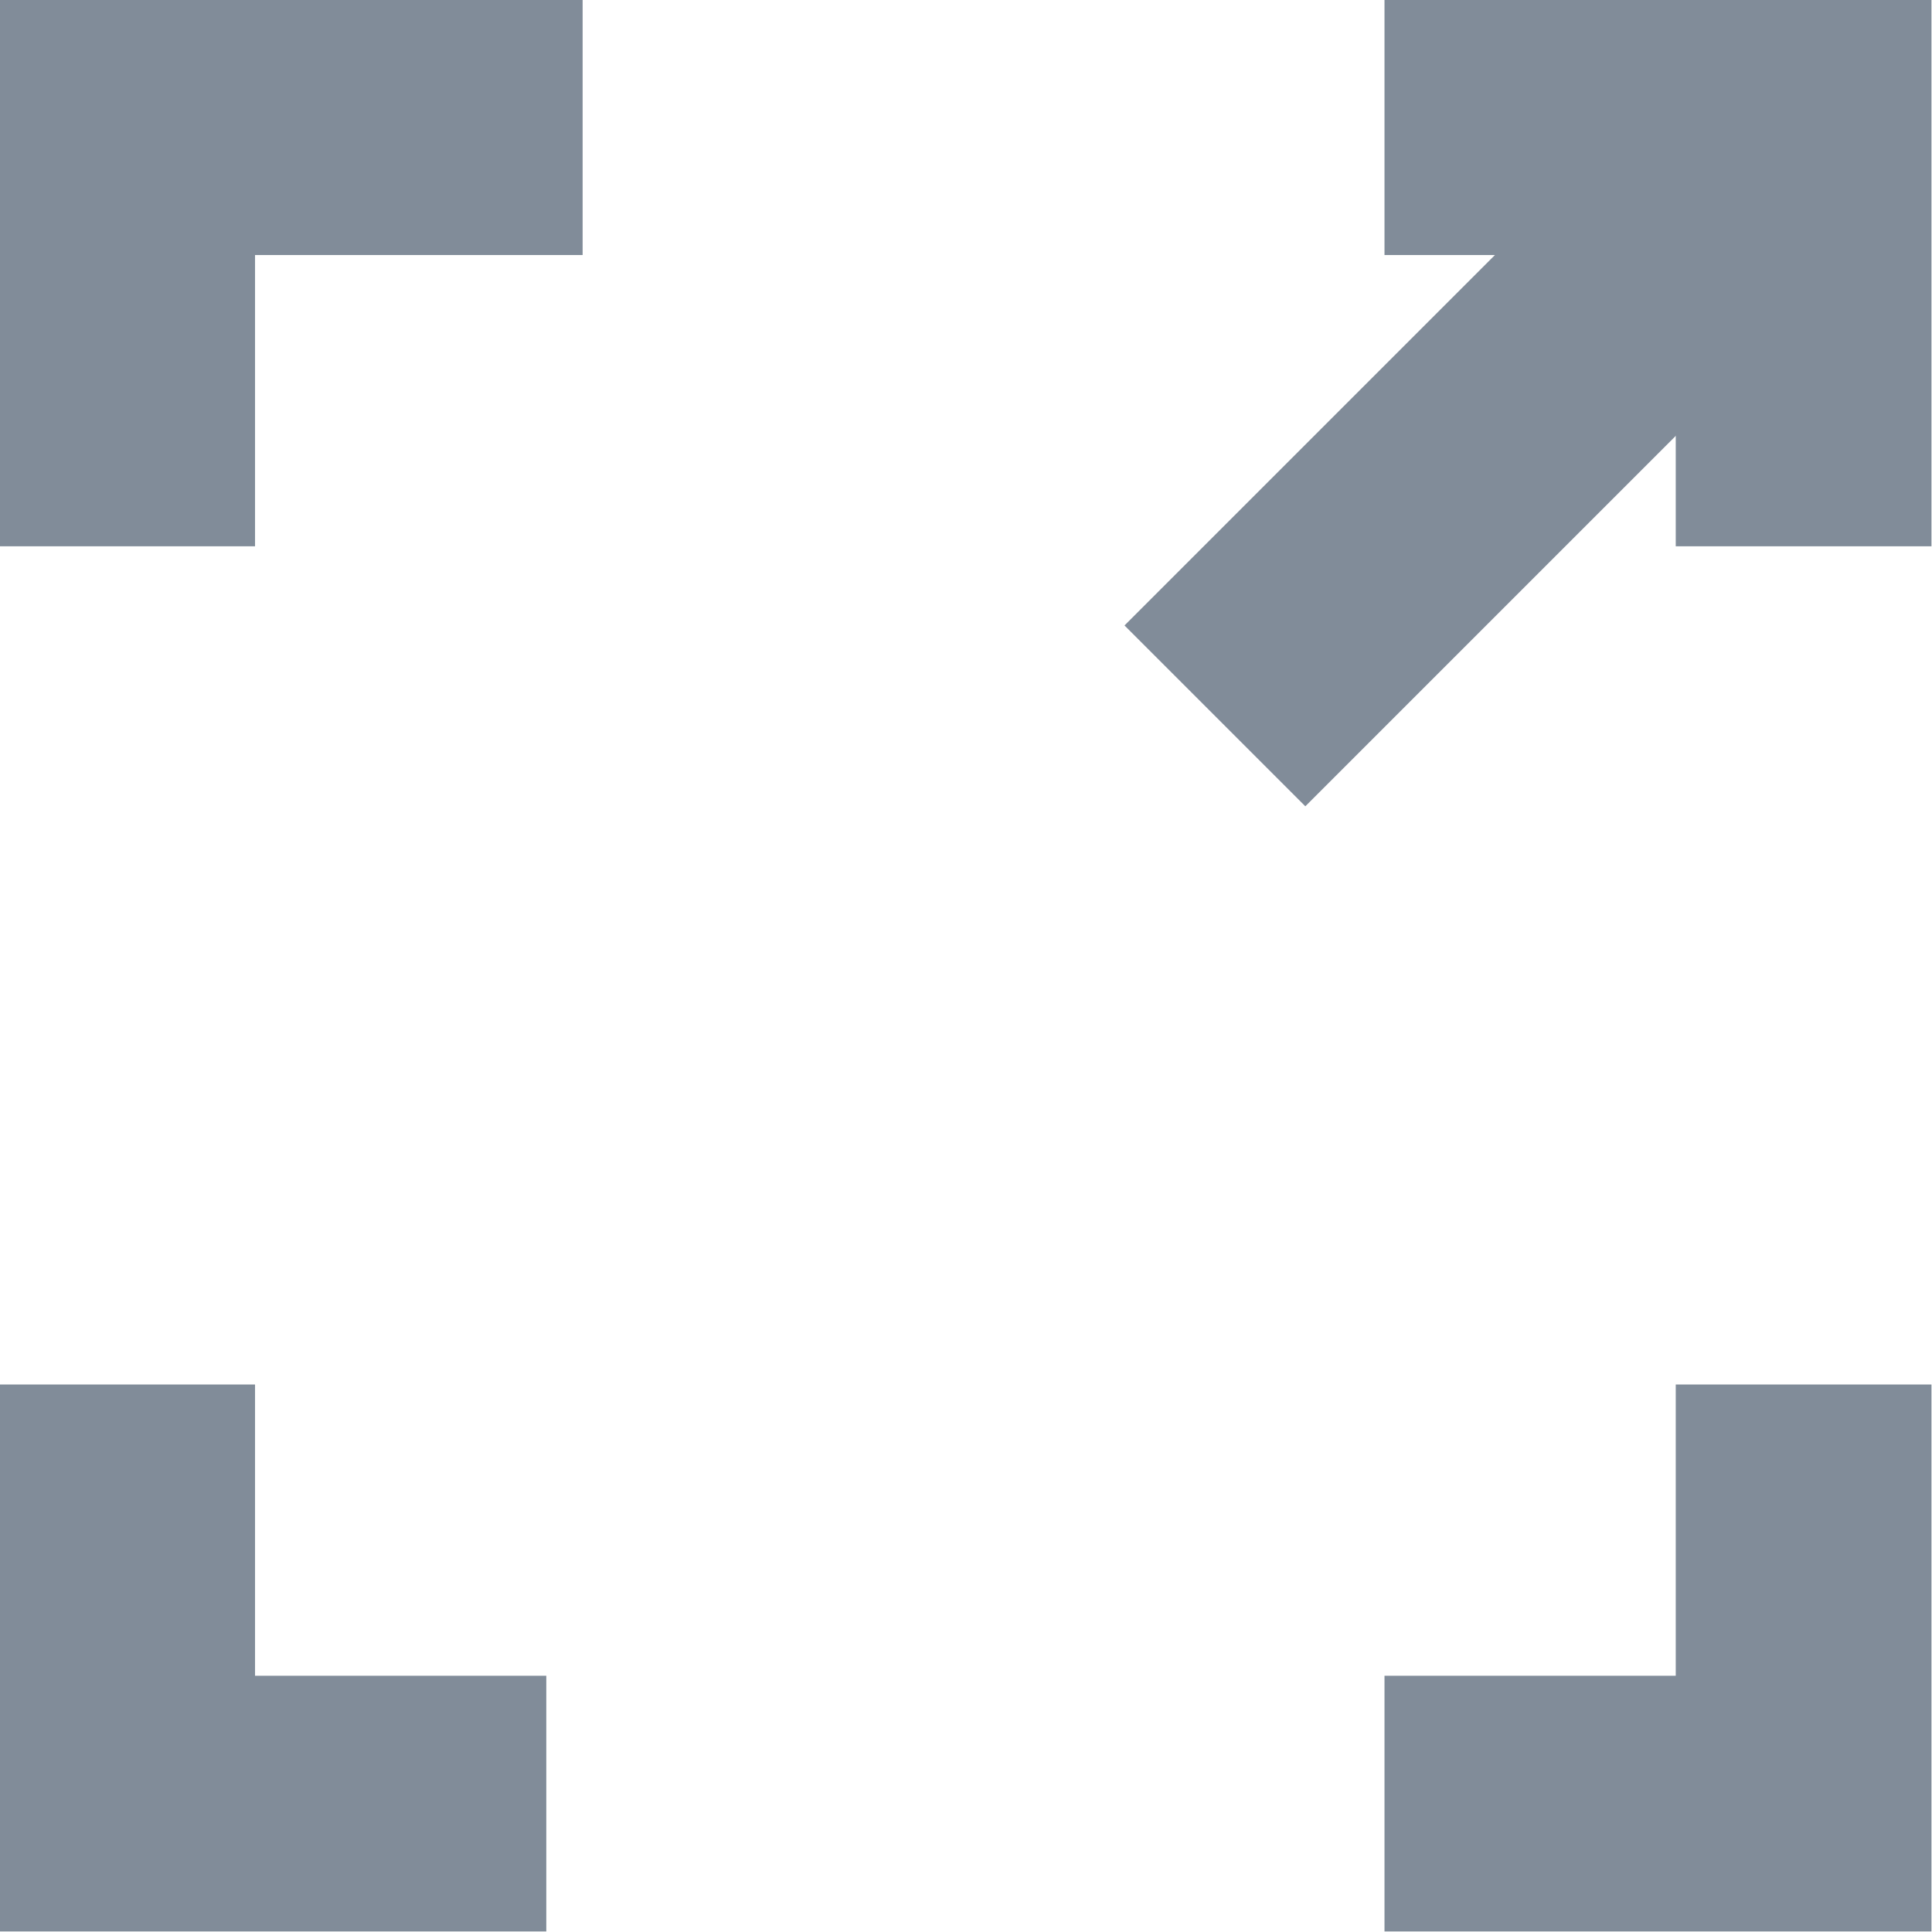
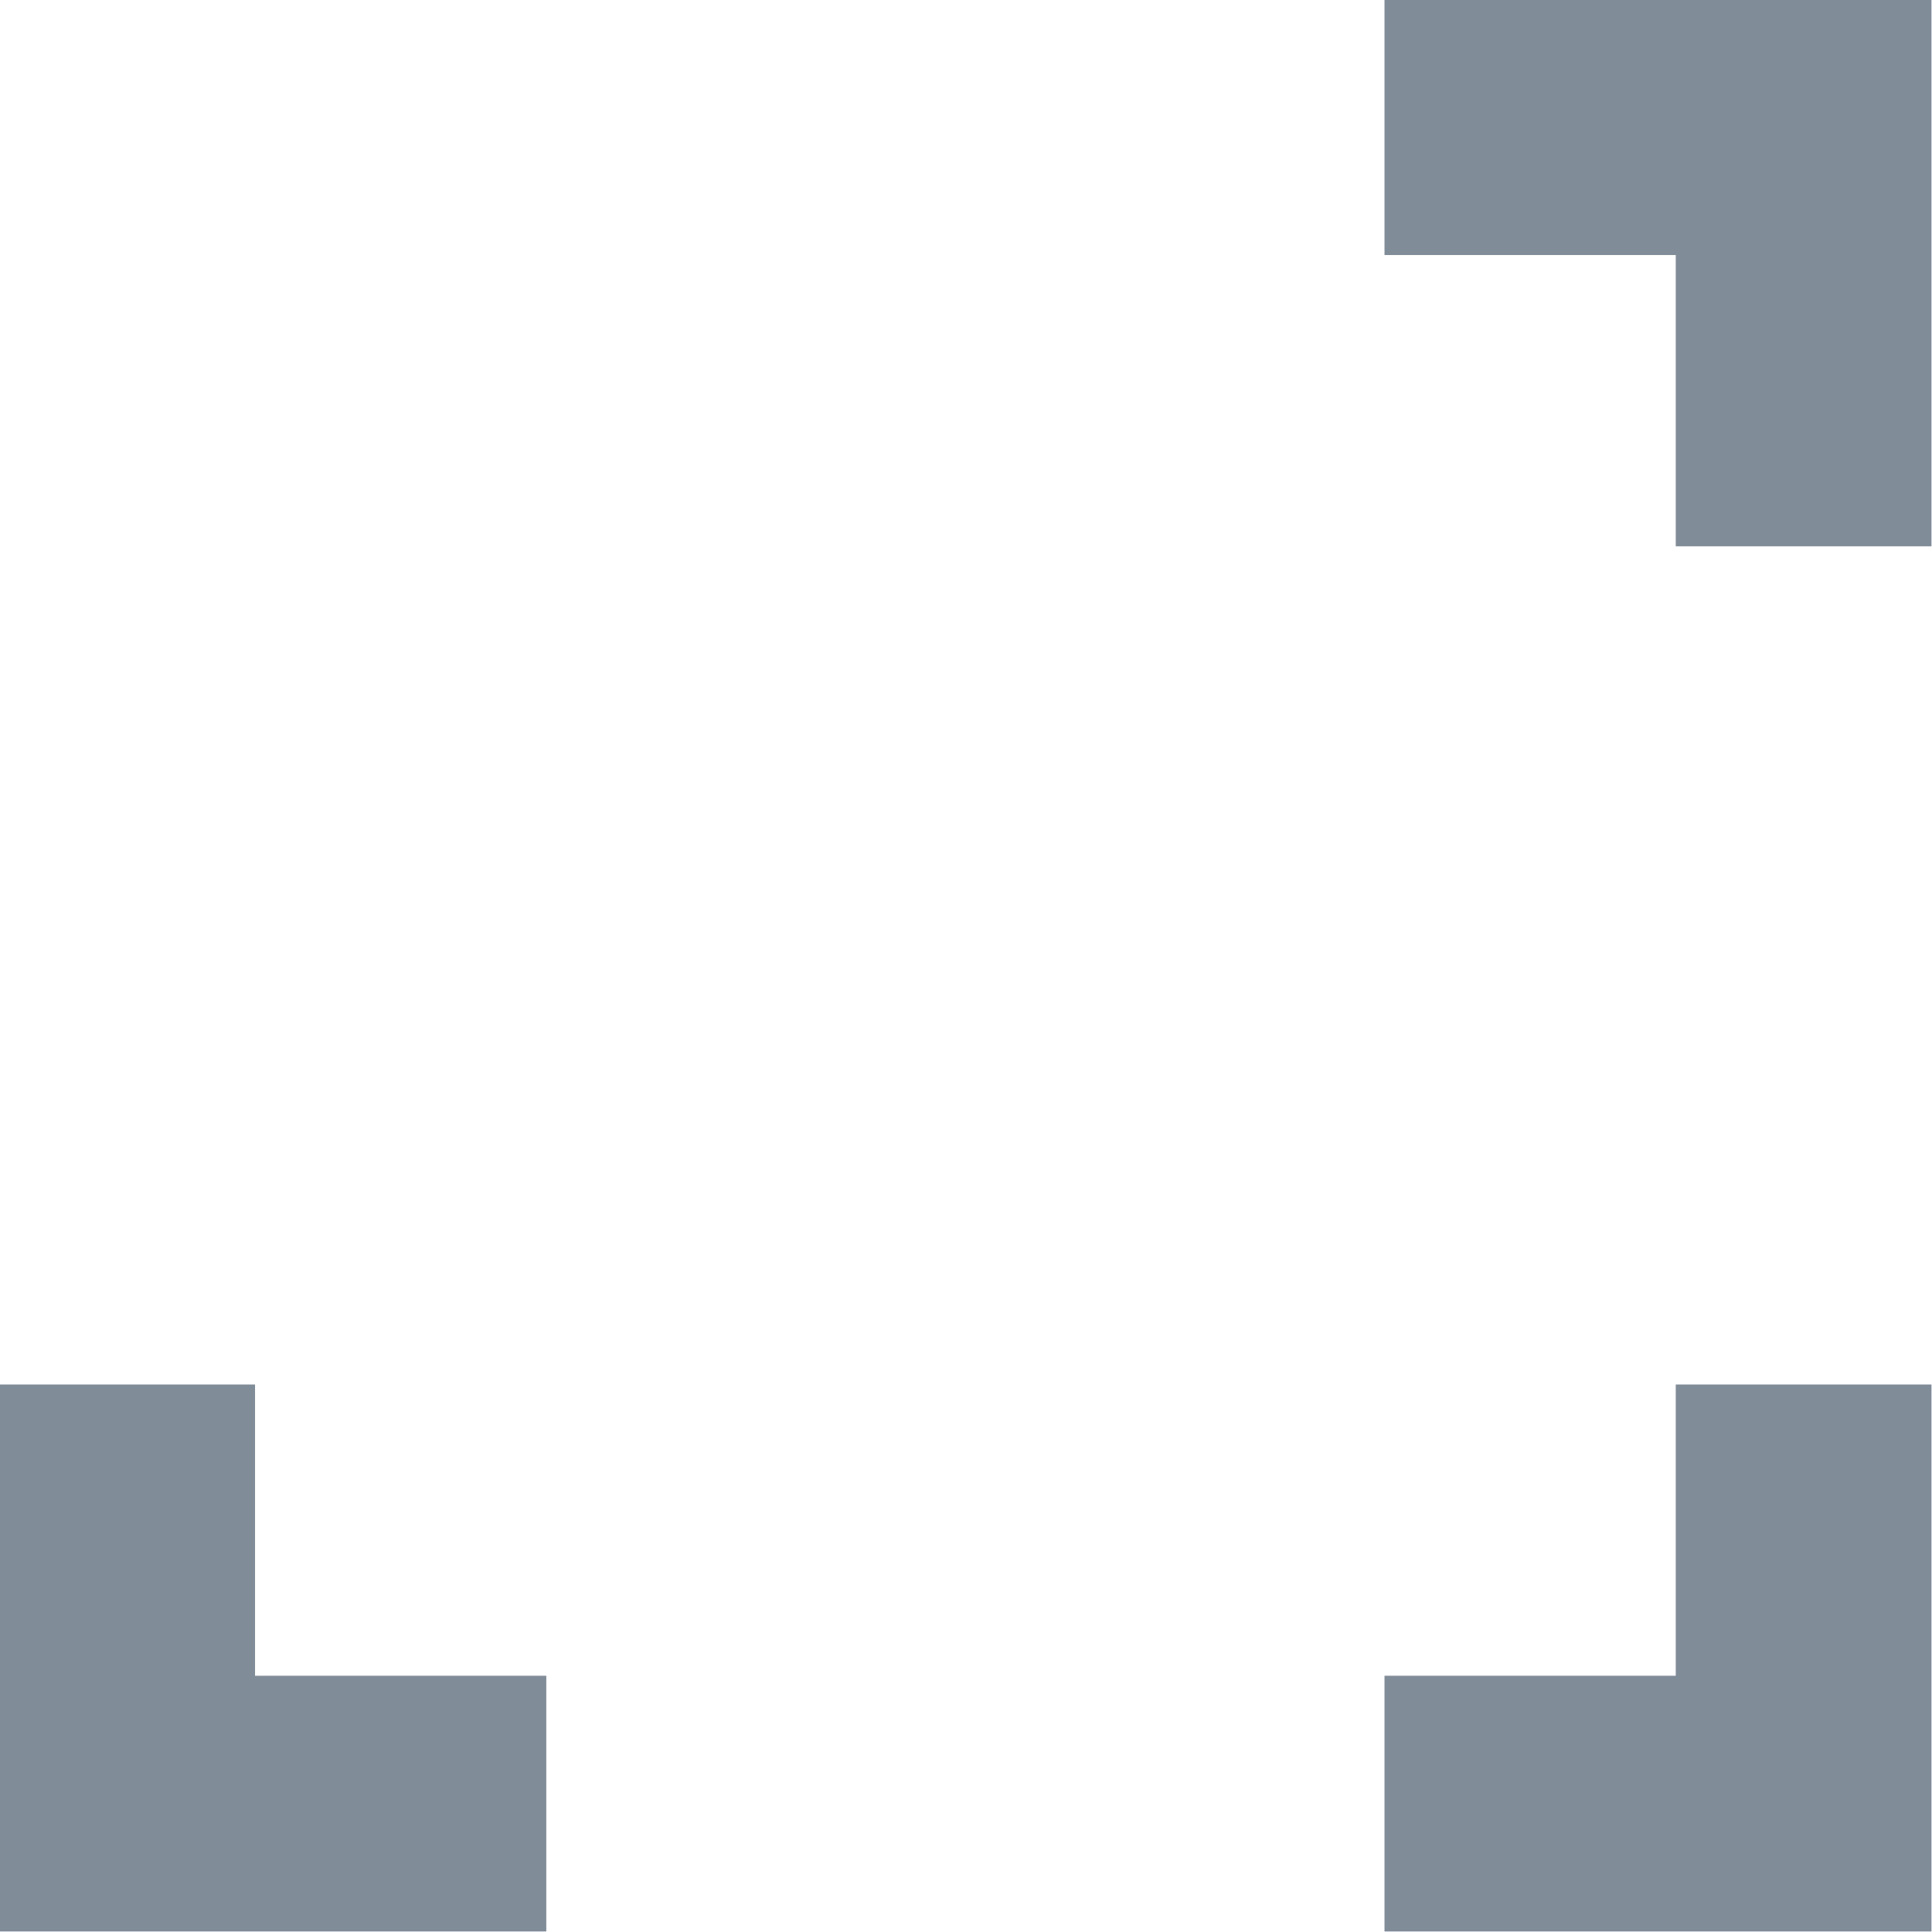
<svg xmlns="http://www.w3.org/2000/svg" viewBox="0 0 15.95 15.95">
  <title>Asset 2</title>
  <g id="Layer_2" data-name="Layer 2">
    <g id="Side_Nav" data-name="Side Nav">
      <polyline points="4.51 14.89 1.05 14.89 1.05 11.43" style="fill:none;stroke:#818c99;stroke-miterlimit:10;stroke-width:2.111px" />
      <polyline points="14.89 11.43 14.89 14.89 11.43 14.89" style="fill:none;stroke:#818c99;stroke-miterlimit:10;stroke-width:2.111px" />
      <polyline points="11.43 1.05 14.89 1.05 14.89 4.51" style="fill:none;stroke:#818c99;stroke-miterlimit:10;stroke-width:2.111px" />
-       <polyline points="1.05 4.51 1.05 1.05 4.51 1.05 4.81 1.05" style="fill:none;stroke:#818c99;stroke-miterlimit:10;stroke-width:2.111px" />
-       <line x1="10.03" y1="5.91" x2="14.89" y2="1.05" style="fill:none;stroke:#818c99;stroke-miterlimit:10;stroke-width:2.111px" />
    </g>
  </g>
</svg>